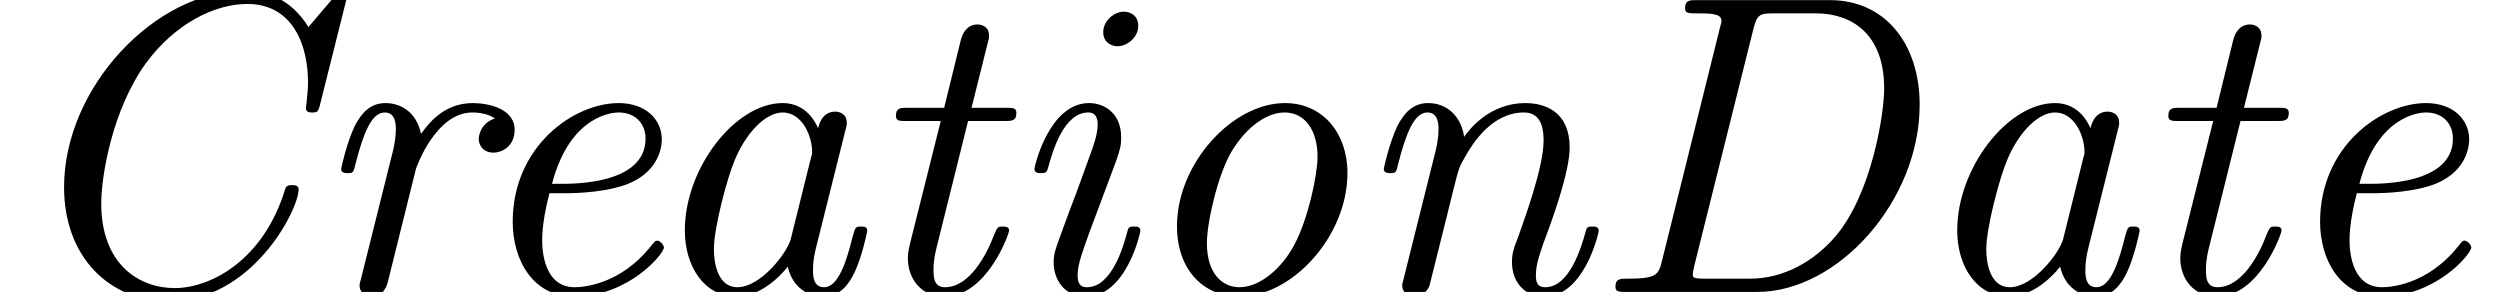
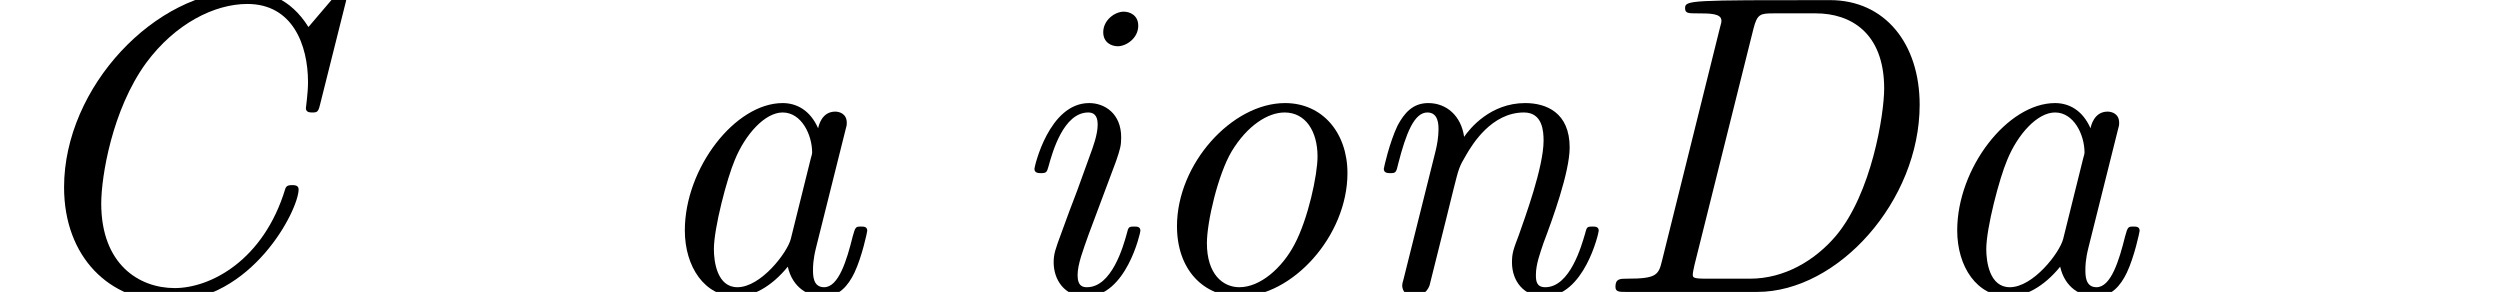
<svg xmlns="http://www.w3.org/2000/svg" xmlns:xlink="http://www.w3.org/1999/xlink" version="1.1" width="63.837pt" height="7.455pt" viewBox="70.735 61.288 63.837 7.455">
  <defs>
    <path id="g0-67" d="M8.836-7.429C8.847-7.473 8.858-7.538 8.858-7.582C8.858-7.604 8.847-7.691 8.738-7.691C8.716-7.691 8.662-7.691 8.564-7.571L7.876-6.764C7.407-7.516 6.775-7.691 6.229-7.691C3.982-7.691 1.636-5.236 1.636-2.673C1.636-.884 2.804 .24 4.309 .24C6.436 .24 7.625-2.095 7.625-2.618C7.625-2.727 7.516-2.727 7.462-2.727C7.396-2.727 7.32-2.727 7.287-2.64C6.731-.796 5.367-.098 4.462-.098C3.545-.098 2.585-.709 2.585-2.258C2.585-2.935 2.858-4.647 3.731-5.847C4.473-6.851 5.476-7.353 6.316-7.353C7.473-7.353 7.865-6.305 7.865-5.356C7.865-5.073 7.811-4.724 7.811-4.691C7.811-4.582 7.92-4.582 7.975-4.582C8.095-4.582 8.127-4.593 8.171-4.778L8.836-7.429Z" />
-     <path id="g0-68" d="M1.876-.796C1.789-.425 1.724-.338 .982-.338C.807-.338 .687-.338 .687-.131C.687 0 .785 0 .96 0H4.309C6.371 0 8.455-2.324 8.455-4.778C8.455-6.338 7.571-7.451 6.164-7.451H2.76C2.585-7.451 2.465-7.451 2.465-7.244C2.465-7.113 2.553-7.113 2.76-7.113C3.098-7.113 3.393-7.113 3.393-6.927C3.393-6.895 3.393-6.873 3.349-6.72L1.876-.796ZM4.211-6.72C4.309-7.102 4.385-7.113 4.745-7.113H5.804C6.687-7.113 7.549-6.622 7.549-5.193C7.549-4.549 7.233-2.509 6.305-1.418C5.771-.796 4.996-.338 4.124-.338H3C2.662-.338 2.662-.371 2.662-.447C2.662-.513 2.695-.622 2.705-.687L4.211-6.72Z" />
+     <path id="g0-68" d="M1.876-.796C1.789-.425 1.724-.338 .982-.338C.807-.338 .687-.338 .687-.131C.687 0 .785 0 .96 0H4.309C6.371 0 8.455-2.324 8.455-4.778C8.455-6.338 7.571-7.451 6.164-7.451C2.585-7.451 2.465-7.451 2.465-7.244C2.465-7.113 2.553-7.113 2.76-7.113C3.098-7.113 3.393-7.113 3.393-6.927C3.393-6.895 3.393-6.873 3.349-6.72L1.876-.796ZM4.211-6.72C4.309-7.102 4.385-7.113 4.745-7.113H5.804C6.687-7.113 7.549-6.622 7.549-5.193C7.549-4.549 7.233-2.509 6.305-1.418C5.771-.796 4.996-.338 4.124-.338H3C2.662-.338 2.662-.371 2.662-.447C2.662-.513 2.695-.622 2.705-.687L4.211-6.72Z" />
    <path id="g0-97" d="M3.807-.644C3.927-.109 4.331 .12 4.713 .12C5.116 .12 5.345-.153 5.509-.491C5.705-.905 5.836-1.538 5.836-1.56C5.836-1.669 5.749-1.669 5.673-1.669C5.542-1.669 5.531-1.658 5.465-1.418C5.313-.807 5.105-.12 4.735-.12C4.451-.12 4.451-.415 4.451-.567C4.451-.644 4.451-.818 4.527-1.124L5.269-4.091C5.313-4.244 5.313-4.265 5.313-4.32C5.313-4.549 5.127-4.604 5.018-4.604C4.669-4.604 4.593-4.233 4.582-4.178C4.375-4.647 4.025-4.822 3.676-4.822C2.465-4.822 1.178-3.164 1.178-1.571C1.178-.644 1.68 .12 2.498 .12C2.891 .12 3.371-.109 3.807-.644ZM4.396-3.415L3.884-1.353C3.796-1.004 3.12-.12 2.52-.12C2.007-.12 1.92-.764 1.92-1.091C1.92-1.636 2.258-2.913 2.455-3.371C2.727-4.036 3.229-4.582 3.676-4.582C4.156-4.582 4.429-4.015 4.429-3.556C4.429-3.535 4.418-3.48 4.396-3.415Z" />
-     <path id="g0-101" d="M2.607-2.52C2.935-2.52 3.665-2.553 4.189-2.76C5.051-3.109 5.051-3.818 5.051-3.895C5.051-4.396 4.647-4.822 3.949-4.822C2.804-4.822 1.244-3.72 1.244-1.789C1.244-.807 1.767 .12 2.804 .12C4.2 .12 5.105-.971 5.105-1.135C5.105-1.189 5.018-1.309 4.931-1.309C4.887-1.309 4.876-1.298 4.789-1.189C3.982-.164 3.011-.12 2.825-.12C2.116-.12 1.996-.895 1.996-1.32C1.996-1.735 2.105-2.225 2.182-2.52H2.607ZM2.247-2.76C2.716-4.549 3.84-4.582 3.949-4.582C4.385-4.582 4.636-4.287 4.636-3.916C4.636-2.76 2.836-2.76 2.476-2.76H2.247Z" />
    <path id="g0-105" d="M3.611-1.56C3.611-1.669 3.524-1.669 3.447-1.669C3.305-1.669 3.305-1.647 3.262-1.484C3.175-1.167 2.88-.12 2.247-.12C2.16-.12 2.007-.131 2.007-.425C2.007-.709 2.149-1.069 2.291-1.473L2.989-3.338C3.098-3.655 3.12-3.742 3.12-3.949C3.12-4.549 2.705-4.822 2.302-4.822C1.276-4.822 .905-3.196 .905-3.142C.905-3.033 1.015-3.033 1.069-3.033C1.211-3.033 1.222-3.055 1.265-3.207C1.364-3.567 1.647-4.582 2.28-4.582C2.4-4.582 2.52-4.527 2.52-4.276C2.52-4.015 2.4-3.698 2.324-3.491L1.996-2.585C1.855-2.225 1.724-1.865 1.593-1.505C1.44-1.091 1.396-.971 1.396-.753C1.396-.327 1.658 .12 2.225 .12C3.251 .12 3.611-1.516 3.611-1.56ZM3.556-6.796C3.556-7.069 3.338-7.156 3.185-7.156C2.956-7.156 2.662-6.938 2.662-6.633C2.662-6.36 2.88-6.273 3.033-6.273C3.251-6.273 3.556-6.48 3.556-6.796Z" />
    <path id="g0-110" d="M2.509-1.909C2.564-2.149 2.629-2.378 2.684-2.618C2.825-3.175 2.825-3.185 3.011-3.502C3.164-3.764 3.655-4.582 4.484-4.582C4.964-4.582 4.985-4.091 4.985-3.862C4.985-3.185 4.505-1.887 4.353-1.451C4.211-1.08 4.178-.982 4.178-.753C4.178-.273 4.484 .12 5.007 .12C6.022 .12 6.393-1.505 6.393-1.56C6.393-1.669 6.305-1.669 6.229-1.669C6.087-1.669 6.087-1.647 6.044-1.484C5.956-1.189 5.662-.12 5.029-.12C4.8-.12 4.789-.284 4.789-.436C4.789-.709 4.898-.993 4.985-1.255C5.204-1.833 5.651-3.055 5.651-3.687C5.651-4.582 5.051-4.822 4.516-4.822C3.622-4.822 3.098-4.167 2.956-3.96C2.88-4.495 2.509-4.822 2.04-4.822C1.647-4.822 1.429-4.571 1.255-4.244C1.047-3.807 .905-3.164 .905-3.142C.905-3.033 1.015-3.033 1.069-3.033C1.211-3.033 1.222-3.044 1.276-3.284C1.473-4.047 1.68-4.582 2.018-4.582C2.302-4.582 2.302-4.265 2.302-4.145C2.302-3.971 2.269-3.764 2.225-3.589L1.407-.316C1.385-.251 1.375-.196 1.375-.164C1.375-.044 1.462 .12 1.68 .12C1.811 .12 1.996 .044 2.073-.164L2.509-1.909Z" />
    <path id="g0-111" d="M5.553-3.033C5.553-4.069 4.909-4.822 3.96-4.822C2.607-4.822 1.2-3.273 1.2-1.68C1.2-.556 1.887 .12 2.793 .12C4.145 .12 5.553-1.429 5.553-3.033ZM2.793-.12C2.367-.12 1.964-.458 1.964-1.244C1.964-1.789 2.247-3 2.596-3.589C3-4.255 3.524-4.582 3.949-4.582C4.484-4.582 4.789-4.102 4.789-3.458C4.789-2.989 4.549-1.865 4.2-1.211C3.884-.611 3.327-.12 2.793-.12Z" />
-     <path id="g0-114" d="M2.815-3.142C2.825-3.175 3.316-4.582 4.255-4.582C4.309-4.582 4.615-4.582 4.833-4.429C4.451-4.309 4.418-3.96 4.418-3.905C4.418-3.764 4.516-3.556 4.8-3.556C4.996-3.556 5.335-3.709 5.335-4.135C5.335-4.702 4.625-4.822 4.265-4.822C3.513-4.822 3.12-4.276 2.945-4.036C2.825-4.615 2.4-4.822 2.04-4.822C1.647-4.822 1.429-4.571 1.255-4.244C1.047-3.807 .905-3.164 .905-3.142C.905-3.033 1.015-3.033 1.069-3.033C1.211-3.033 1.222-3.044 1.276-3.284C1.473-4.047 1.68-4.582 2.018-4.582C2.302-4.582 2.302-4.265 2.302-4.145C2.302-3.971 2.269-3.764 2.225-3.589L1.407-.316C1.385-.251 1.375-.196 1.375-.164C1.375-.044 1.462 .12 1.68 .12C2.007 .12 2.084-.196 2.105-.284L2.815-3.142Z" />
-     <path id="g0-116" d="M2.836-4.364H3.764C3.949-4.364 4.069-4.364 4.069-4.571C4.069-4.702 3.971-4.702 3.796-4.702H2.924L3.327-6.316C3.371-6.469 3.371-6.491 3.371-6.545C3.371-6.775 3.185-6.829 3.076-6.829C2.804-6.829 2.695-6.6 2.651-6.436L2.225-4.702H1.298C1.113-4.702 .993-4.702 .993-4.495C.993-4.364 1.091-4.364 1.265-4.364H2.138L1.353-1.233C1.342-1.189 1.298-1.015 1.298-.862C1.298-.316 1.658 .12 2.225 .12C3.327 .12 3.884-1.505 3.884-1.56C3.884-1.669 3.796-1.669 3.72-1.669C3.589-1.669 3.589-1.658 3.502-1.462C3.305-.938 2.869-.12 2.247-.12C1.953-.12 1.953-.393 1.953-.567C1.953-.644 1.953-.818 2.029-1.124L2.836-4.364Z" />
  </defs>
  <g id="page1">
    <use x="70.735" y="68.742" xlink:href="#g0-67" />
    <use x="78.541" y="68.742" xlink:href="#g0-114" />
    <use x="82.583" y="68.742" xlink:href="#g0-101" />
    <use x="87.044" y="68.742" xlink:href="#g0-97" />
    <use x="92.619" y="68.742" xlink:href="#g0-116" />
    <use x="96.244" y="68.742" xlink:href="#g0-105" />
    <use x="99.589" y="68.742" xlink:href="#g0-111" />
    <use x="105.165" y="68.742" xlink:href="#g0-110" />
    <use x="111.298" y="68.742" xlink:href="#g0-68" />
    <use x="119.534" y="68.742" xlink:href="#g0-97" />
    <use x="125.11" y="68.742" xlink:href="#g0-116" />
    <use x="128.734" y="68.742" xlink:href="#g0-101" />
  </g>
</svg>